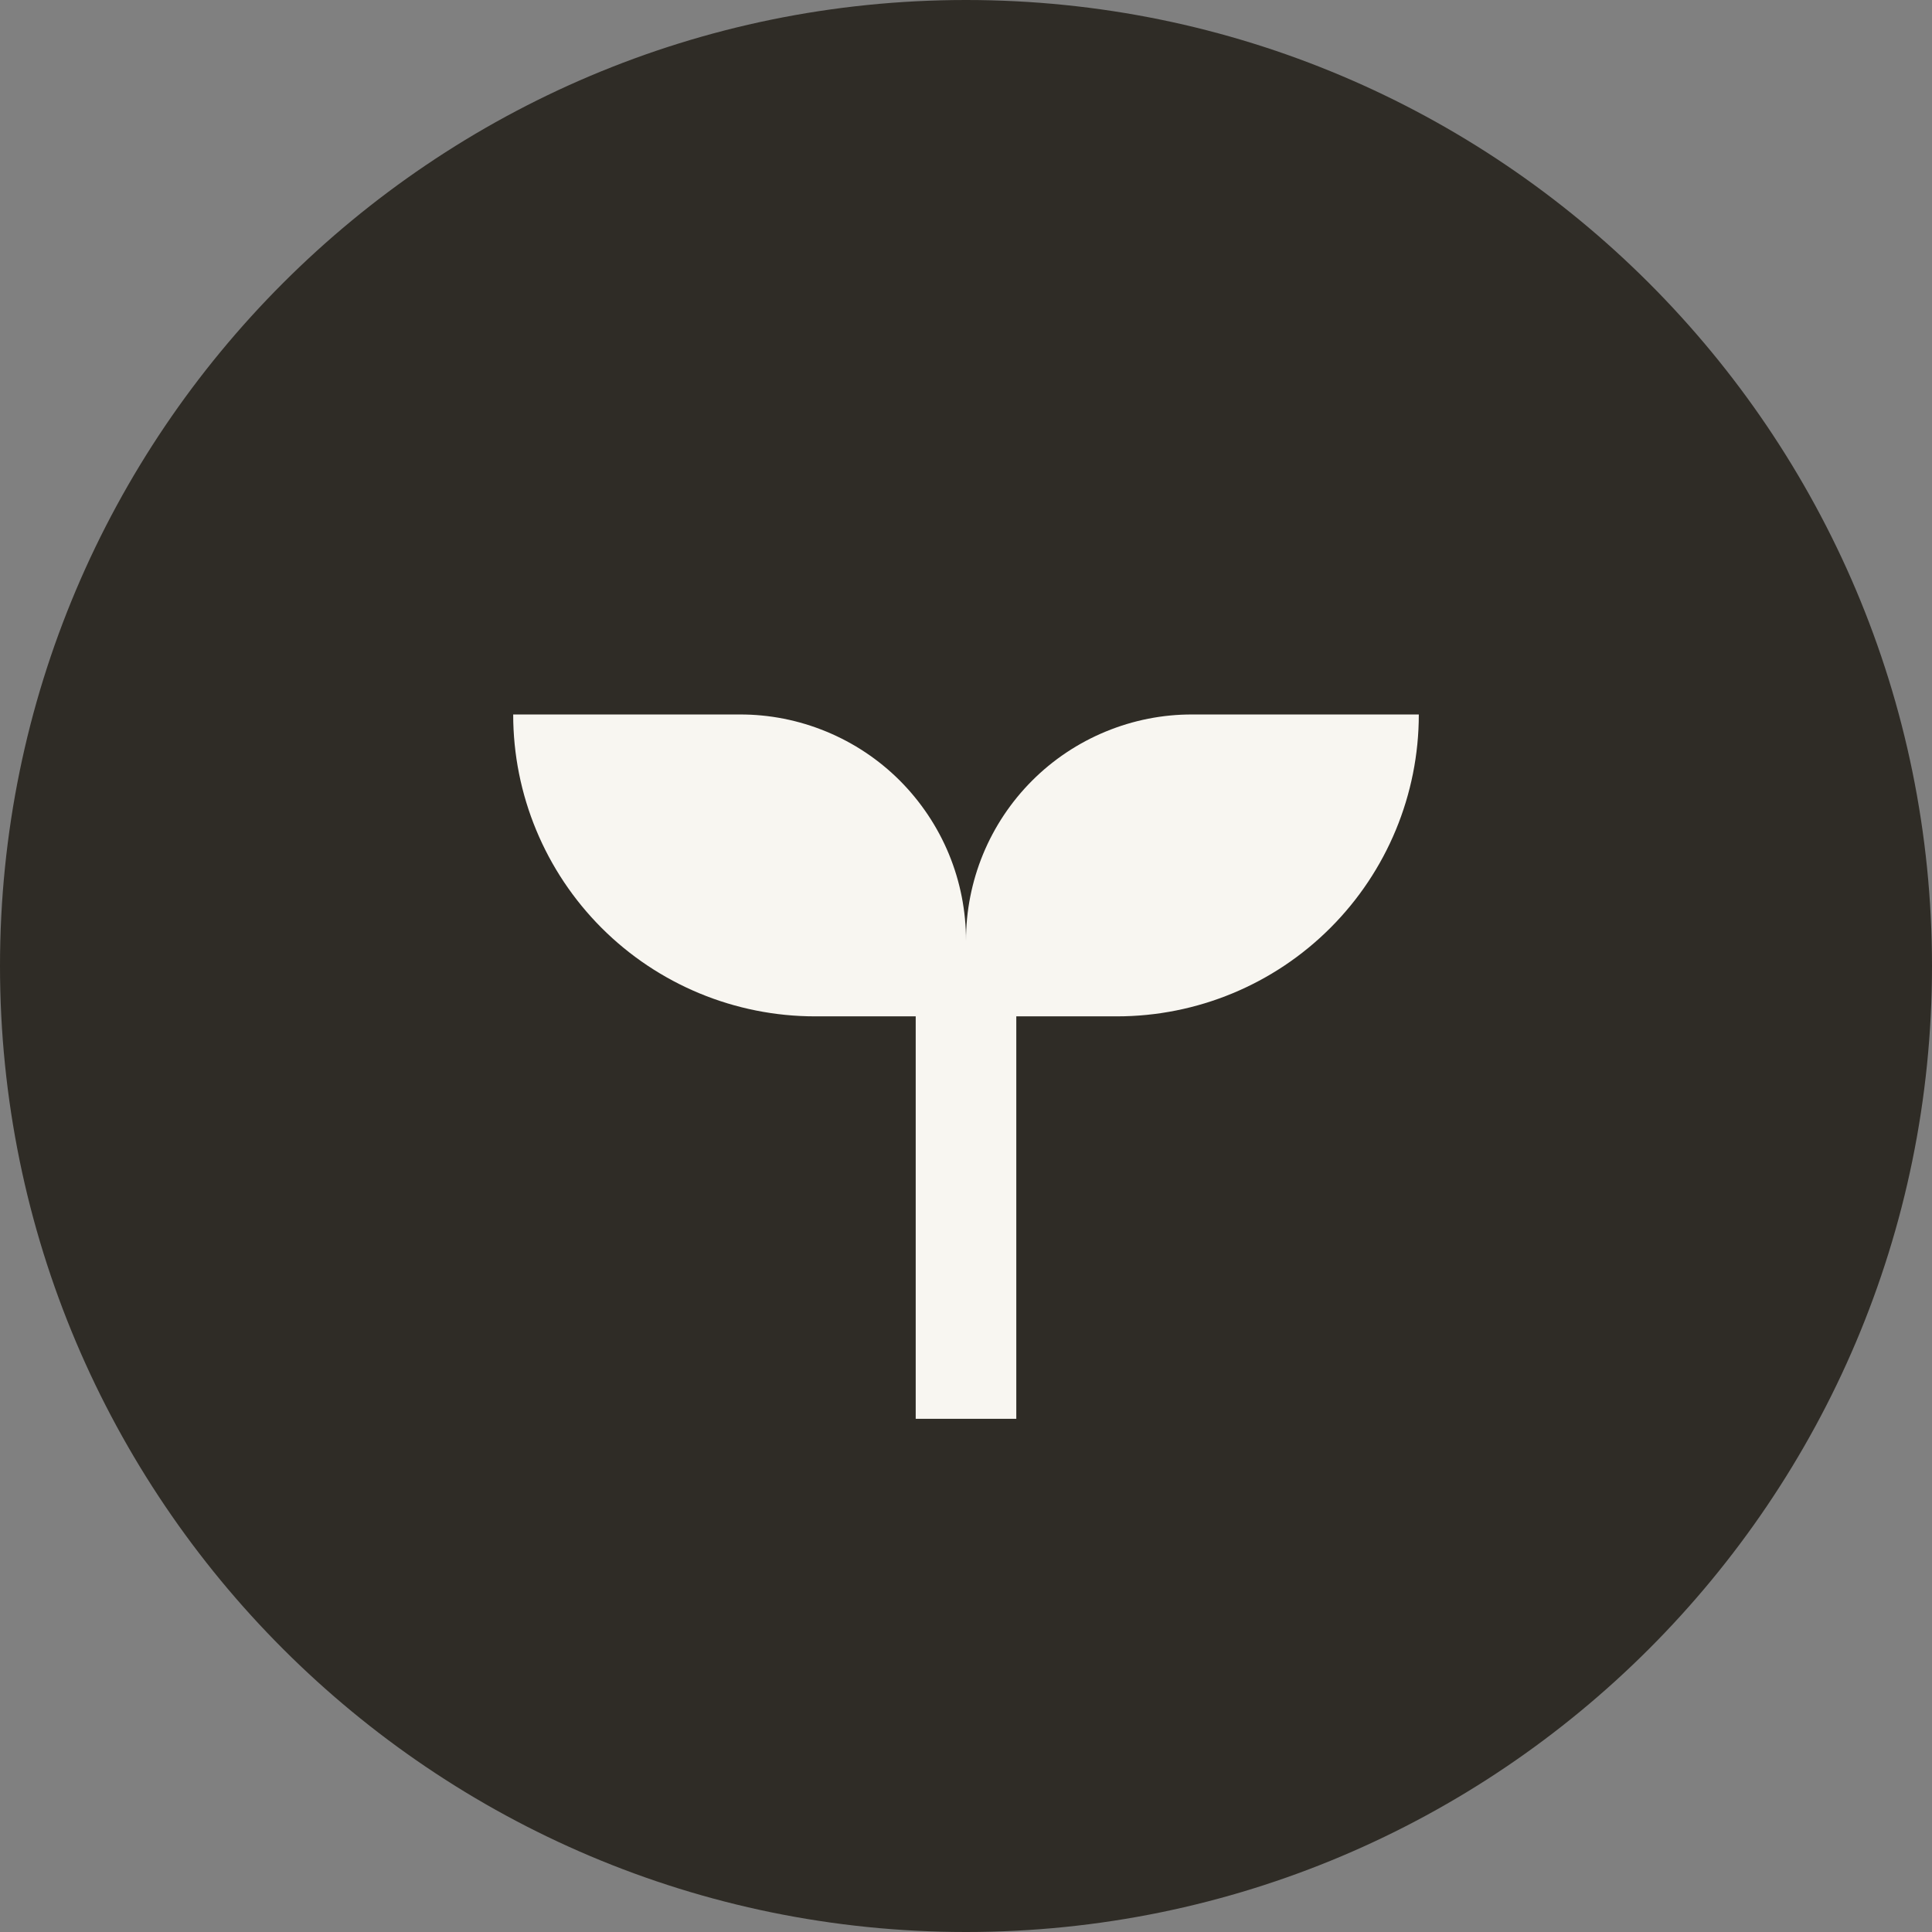
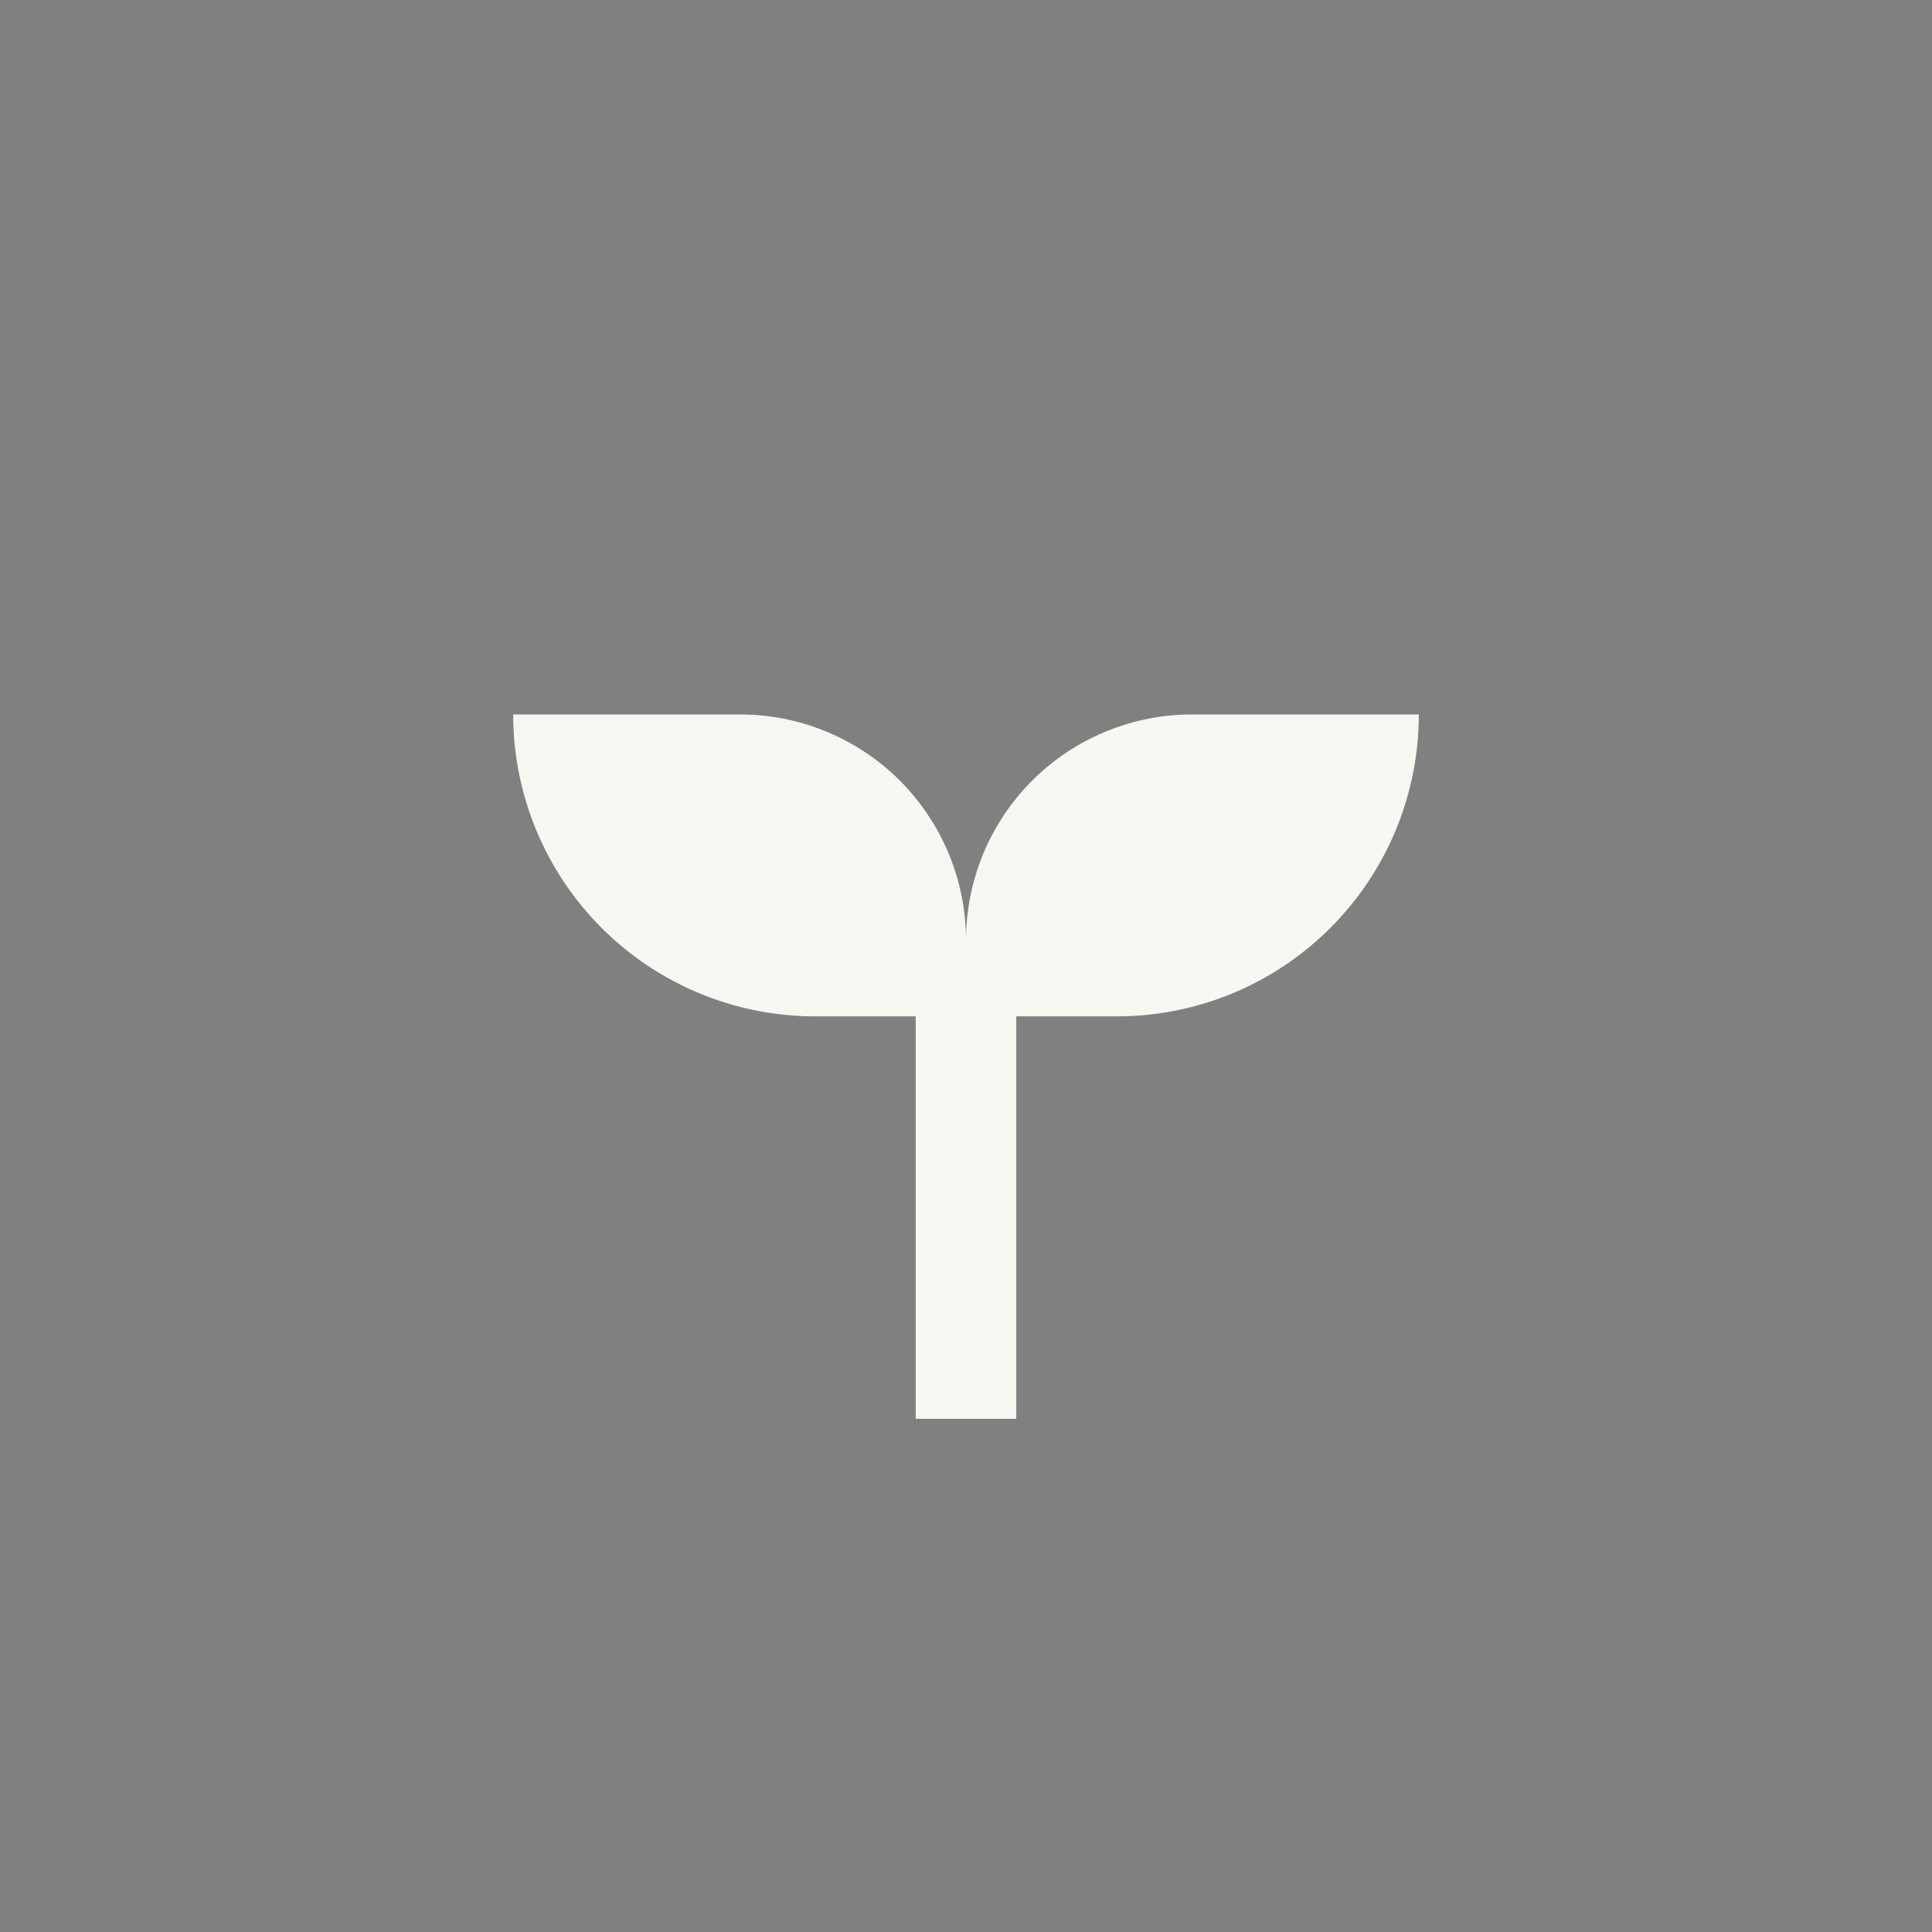
<svg xmlns="http://www.w3.org/2000/svg" width="32" height="32" viewBox="0 0 32 32" fill="none">
  <rect x="0" y="0" width="32" height="32" fill="#808080" stroke="none" />
-   <path d="M16 0C7.168 0 0 7.168 0 16C0 24.832 7.168 32 16 32C24.832 32 32 24.832 32 16C32 7.168 24.832 0 16 0Z" fill="#2F2C26" />
  <path d="M20.583 11.834H19.75C19.257 11.832 18.769 11.929 18.314 12.117C17.858 12.305 17.444 12.581 17.096 12.929C16.747 13.278 16.471 13.692 16.283 14.147C16.095 14.603 15.999 15.091 16 15.584C16.001 15.091 15.905 14.603 15.717 14.147C15.529 13.692 15.252 13.278 14.904 12.929C14.556 12.581 14.142 12.305 13.686 12.117C13.231 11.929 12.743 11.832 12.25 11.834H8.5C8.5 13.16 9.027 14.431 9.964 15.369C10.902 16.307 12.174 16.834 13.5 16.834H15.167V23.5H16.833V16.834H18.5C19.826 16.834 21.098 16.307 22.035 15.369C22.973 14.431 23.5 13.16 23.5 11.834H20.583Z" fill="#F8F6F1" />
</svg>